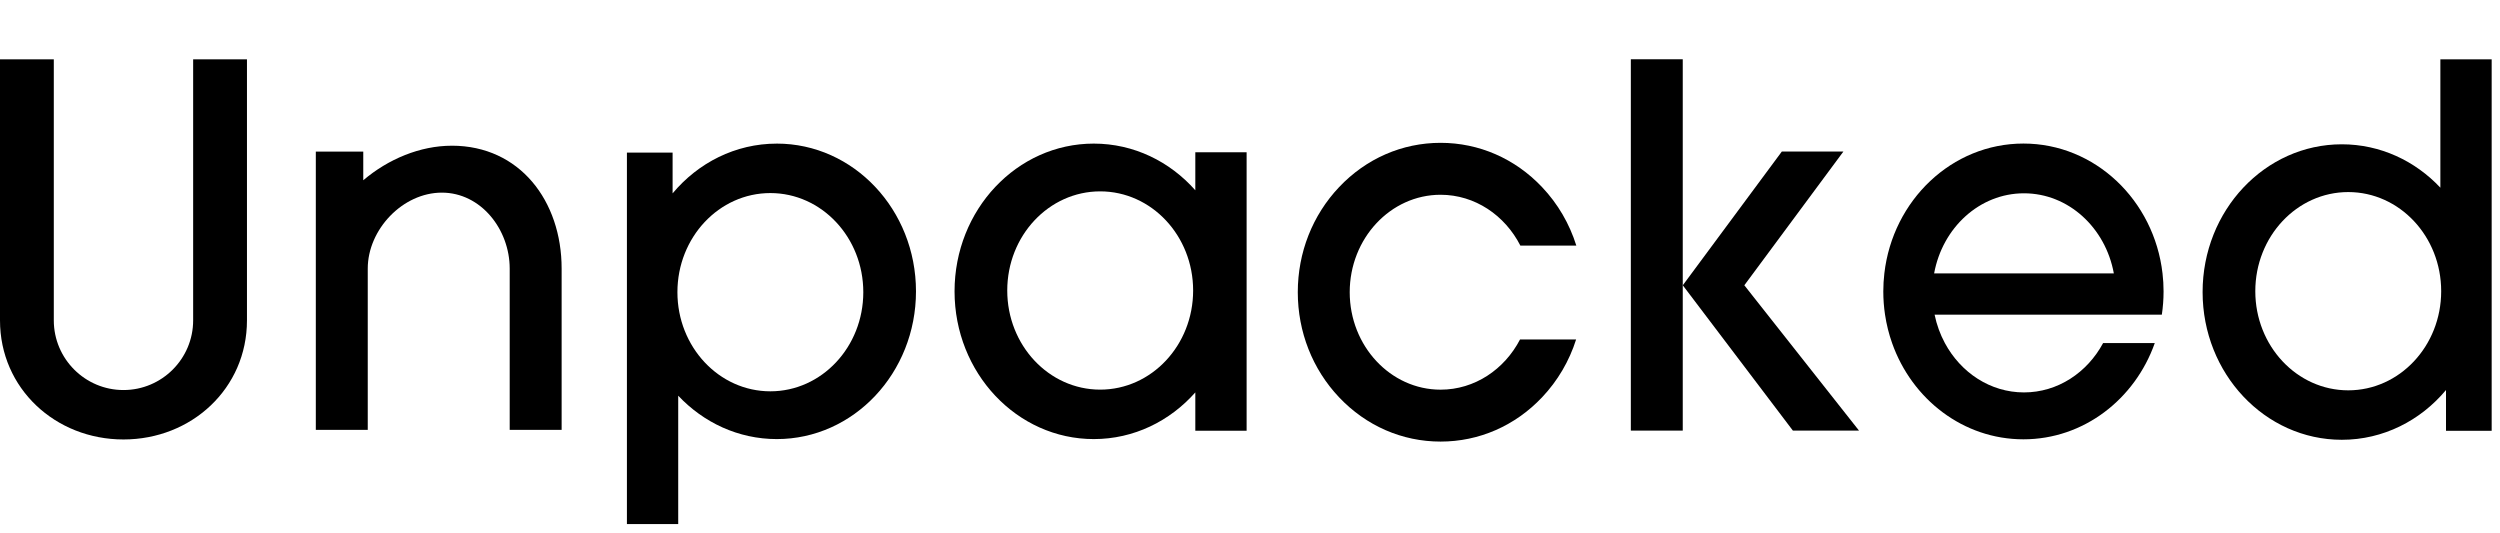
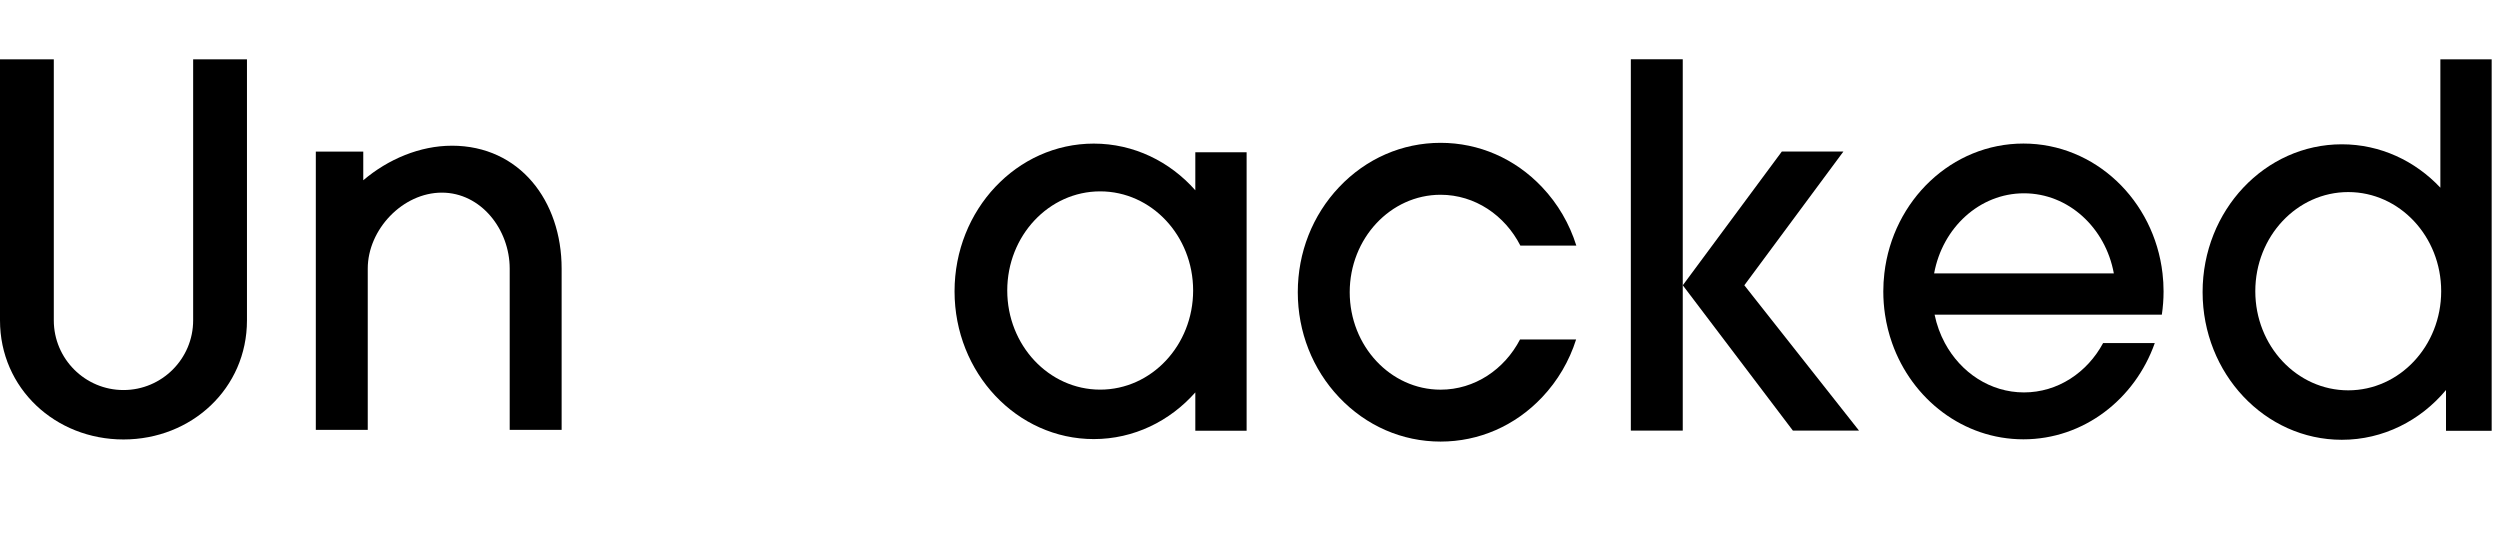
<svg xmlns="http://www.w3.org/2000/svg" width="150" height="32" viewBox="0 0 150 32" fill="none">
  <path d="M7.409 26.368C3.324 26.368 0 23.307 0 19.222V3.559H3.228V19.222C3.228 21.527 5.103 23.402 7.409 23.402C9.714 23.402 11.589 21.527 11.589 19.222V3.559H14.818V19.222C14.818 23.307 11.494 26.368 7.409 26.368V26.368Z" fill="black" />
  <path d="M27.112 8.743C25.205 8.743 23.291 9.545 21.796 10.816V9.097H18.949V25.792H22.065V16.116C22.065 13.768 24.163 11.558 26.511 11.558C28.859 11.558 30.582 13.768 30.582 16.116V25.792H33.698V16.116C33.698 12.05 31.178 8.742 27.112 8.742V8.743Z" fill="black" />
-   <path d="M46.607 8.617C44.119 8.617 41.886 9.771 40.356 11.602V9.156H37.615V31.444H40.693V23.742C42.206 25.35 44.297 26.345 46.607 26.345C51.22 26.345 54.959 22.377 54.959 17.481C54.959 12.585 51.22 8.616 46.607 8.616V8.617ZM46.221 23.479C43.141 23.479 40.645 20.816 40.645 17.531C40.645 14.246 43.141 11.584 46.221 11.584C49.301 11.584 51.798 14.246 51.798 17.531C51.798 20.816 49.301 23.479 46.221 23.479Z" fill="black" />
  <path d="M146.422 3.56V11.261C144.91 9.653 142.819 8.658 140.509 8.658C135.896 8.658 132.156 12.627 132.156 17.523C132.156 22.419 135.896 26.387 140.509 26.387C142.996 26.387 145.23 25.233 146.76 23.402V25.847H149.5V3.56H146.422ZM140.895 23.42C137.815 23.42 135.318 20.757 135.318 17.472C135.318 14.187 137.815 11.524 140.895 11.524C143.975 11.524 146.471 14.187 146.471 17.472C146.471 20.757 143.975 23.42 140.895 23.42Z" fill="black" />
  <path d="M71.719 9.136V11.417C70.195 9.693 68.029 8.616 65.626 8.616C61.013 8.616 57.273 12.585 57.273 17.481C57.273 22.377 61.013 26.345 65.626 26.345C68.029 26.345 70.195 25.268 71.719 23.544V25.843H74.797V9.136H71.719ZM66.011 23.378C62.931 23.378 60.435 20.715 60.435 17.43C60.435 14.145 62.931 11.482 66.011 11.482C69.091 11.482 71.588 14.145 71.588 17.43C71.588 20.715 69.091 23.378 66.011 23.378Z" fill="black" />
  <path d="M86.435 23.38C83.429 23.38 80.983 20.757 80.983 17.533C80.983 14.309 83.429 11.686 86.435 11.686C88.498 11.686 90.297 12.921 91.223 14.738H94.58C94.171 13.43 93.475 12.23 92.523 11.226C90.902 9.513 88.74 8.57 86.435 8.57C84.13 8.57 81.968 9.513 80.347 11.226C78.748 12.915 77.867 15.155 77.867 17.533C77.867 19.911 78.748 22.151 80.347 23.84C81.968 25.552 84.13 26.495 86.435 26.495C88.74 26.495 90.902 25.552 92.523 23.84C93.465 22.845 94.157 21.66 94.567 20.368H91.202C90.27 22.163 88.483 23.38 86.436 23.38H86.435Z" fill="black" />
  <path d="M129.71 18.881C129.778 18.427 129.814 17.961 129.814 17.486C129.814 17.12 129.793 16.758 129.751 16.403C129.245 12.014 125.702 8.613 121.406 8.613C117.11 8.613 113.567 12.014 113.061 16.403C113.02 16.758 112.998 17.119 112.998 17.486C112.998 17.961 113.034 18.427 113.102 18.881C113.19 19.47 113.333 20.039 113.525 20.583C114.715 23.956 117.794 26.359 121.406 26.359C125.017 26.359 128.096 23.956 129.287 20.583H126.187C125.234 22.355 123.465 23.545 121.439 23.545C119.414 23.545 117.645 22.355 116.692 20.583C116.411 20.061 116.201 19.488 116.076 18.881H129.71H129.71ZM116.048 16.403C116.548 13.663 118.772 11.598 121.439 11.598C124.107 11.598 126.33 13.663 126.83 16.403H116.048H116.048Z" fill="black" />
  <path d="M100.965 3.556H97.85V25.836H100.965V3.556Z" fill="black" />
  <path d="M104.66 17.117L110.604 9.092H106.91L100.967 17.117L107.573 25.836H111.54L104.66 17.117Z" fill="black" />
</svg>